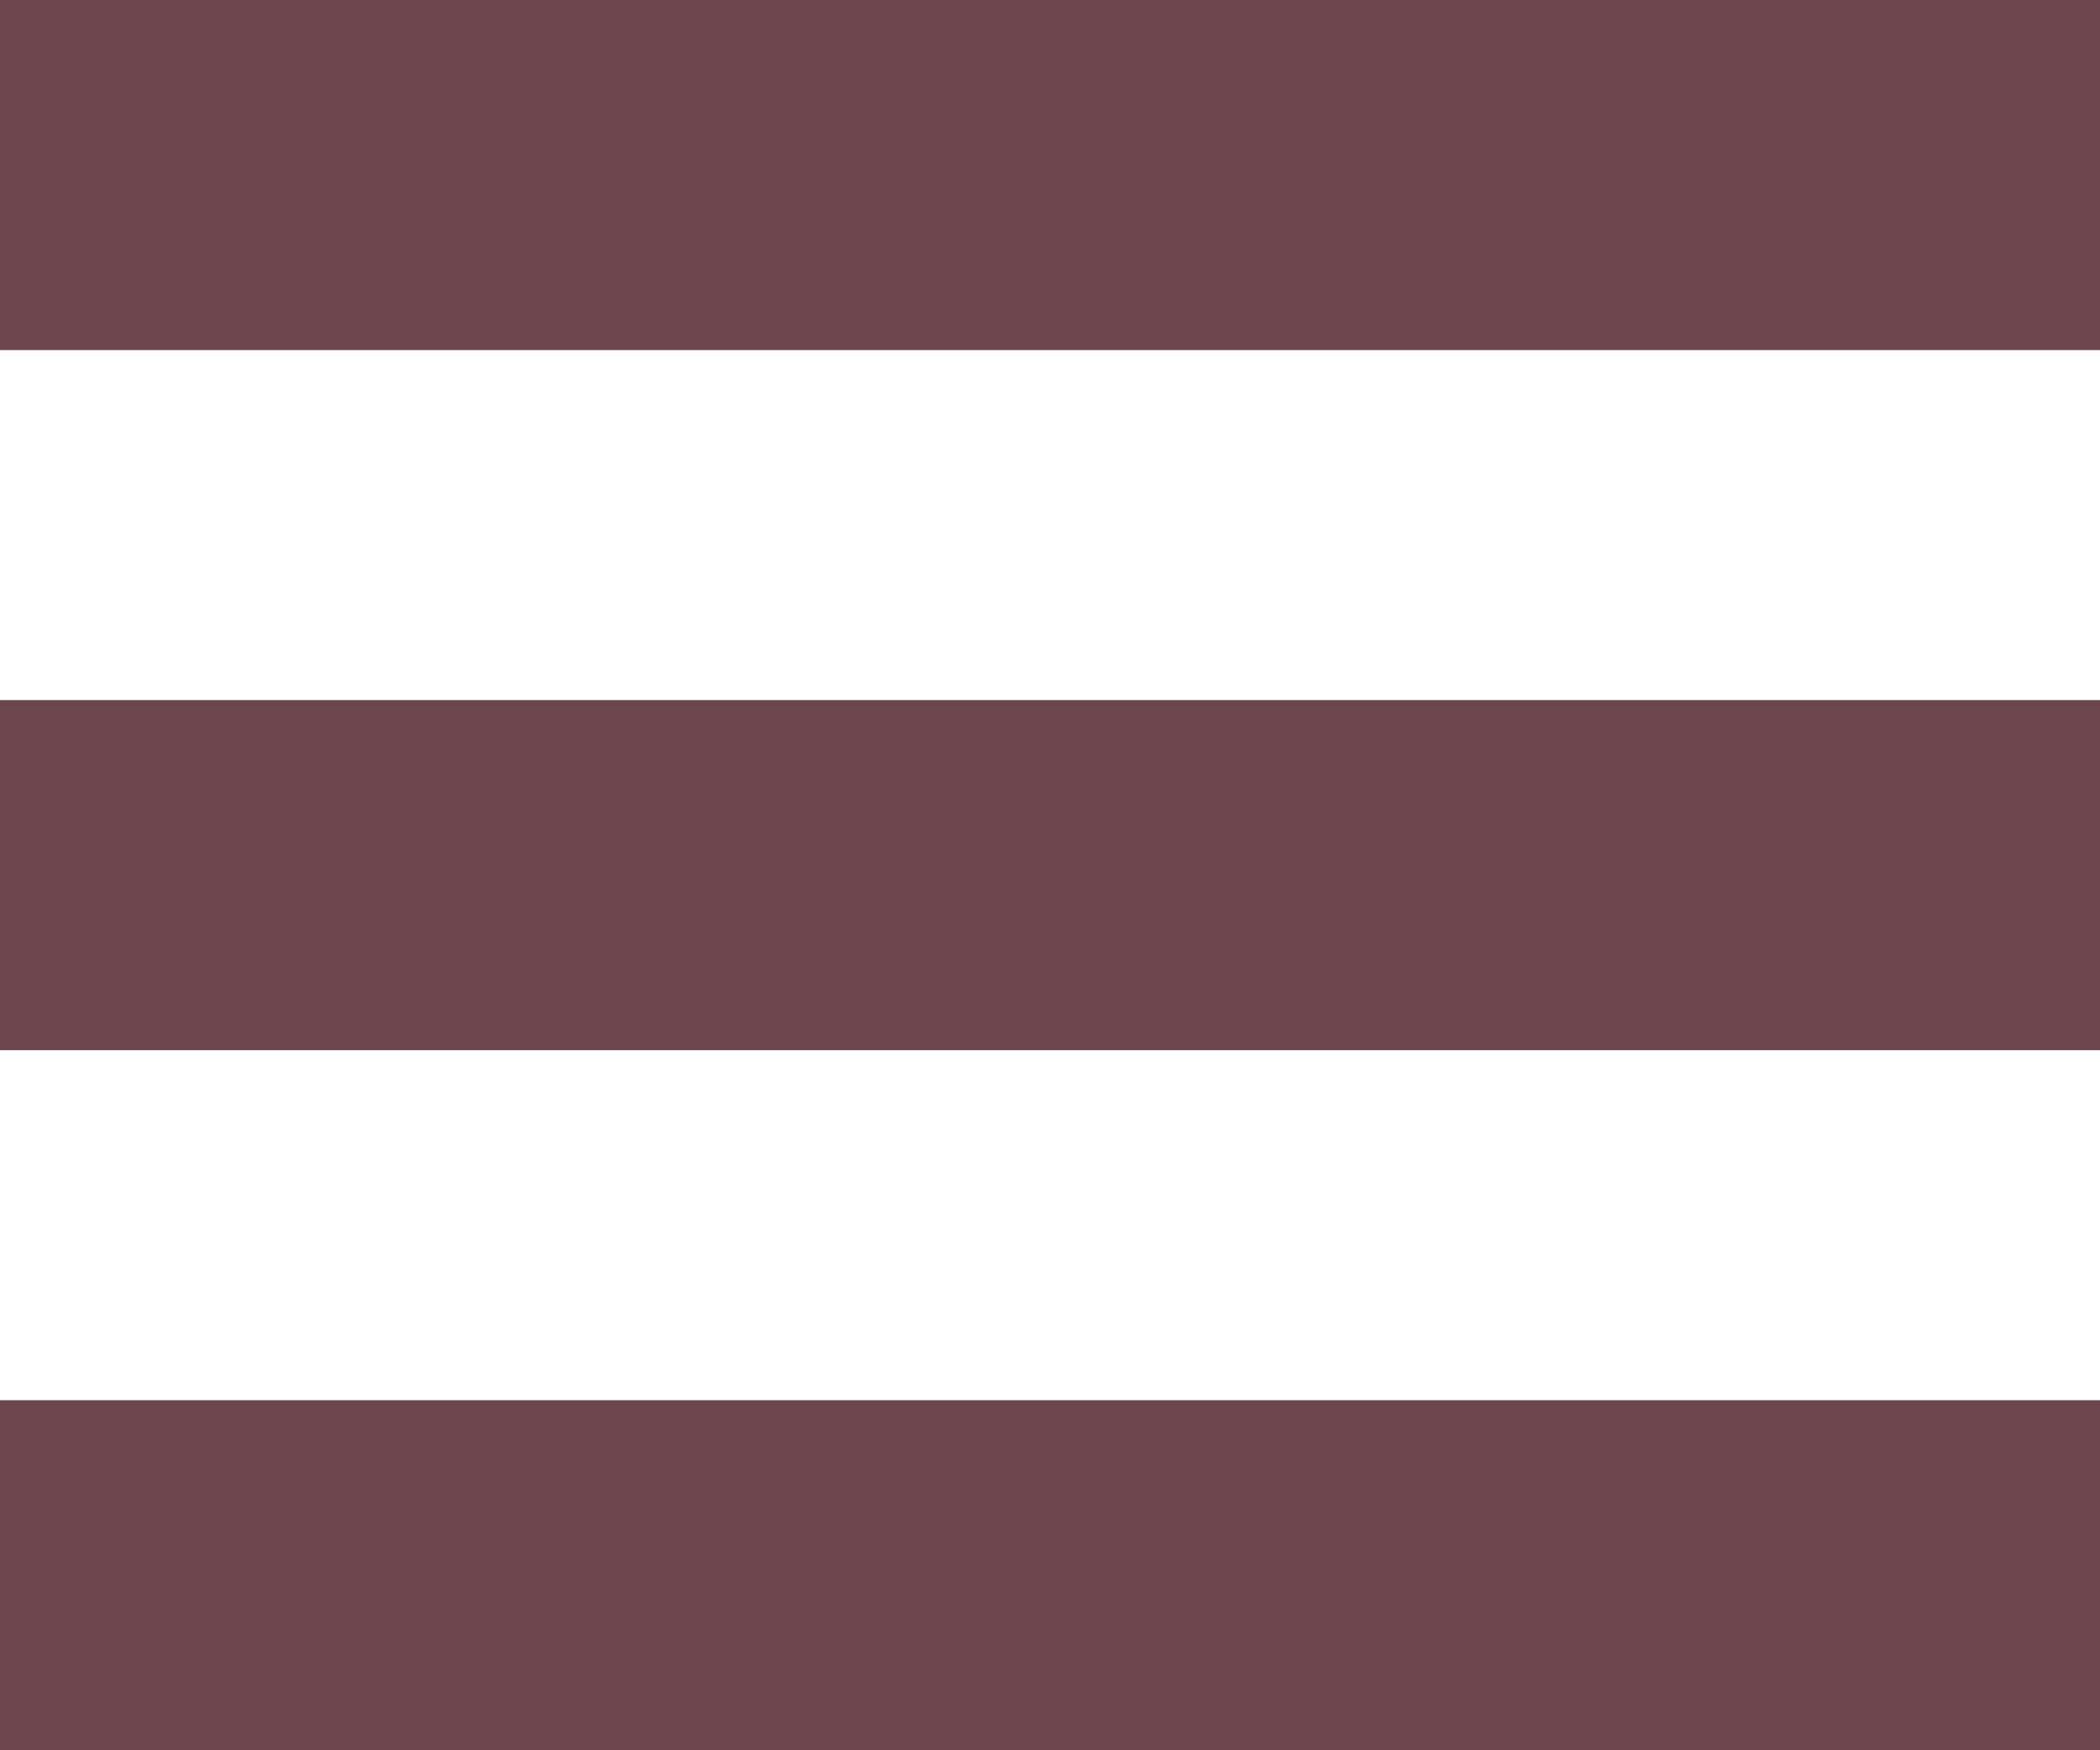
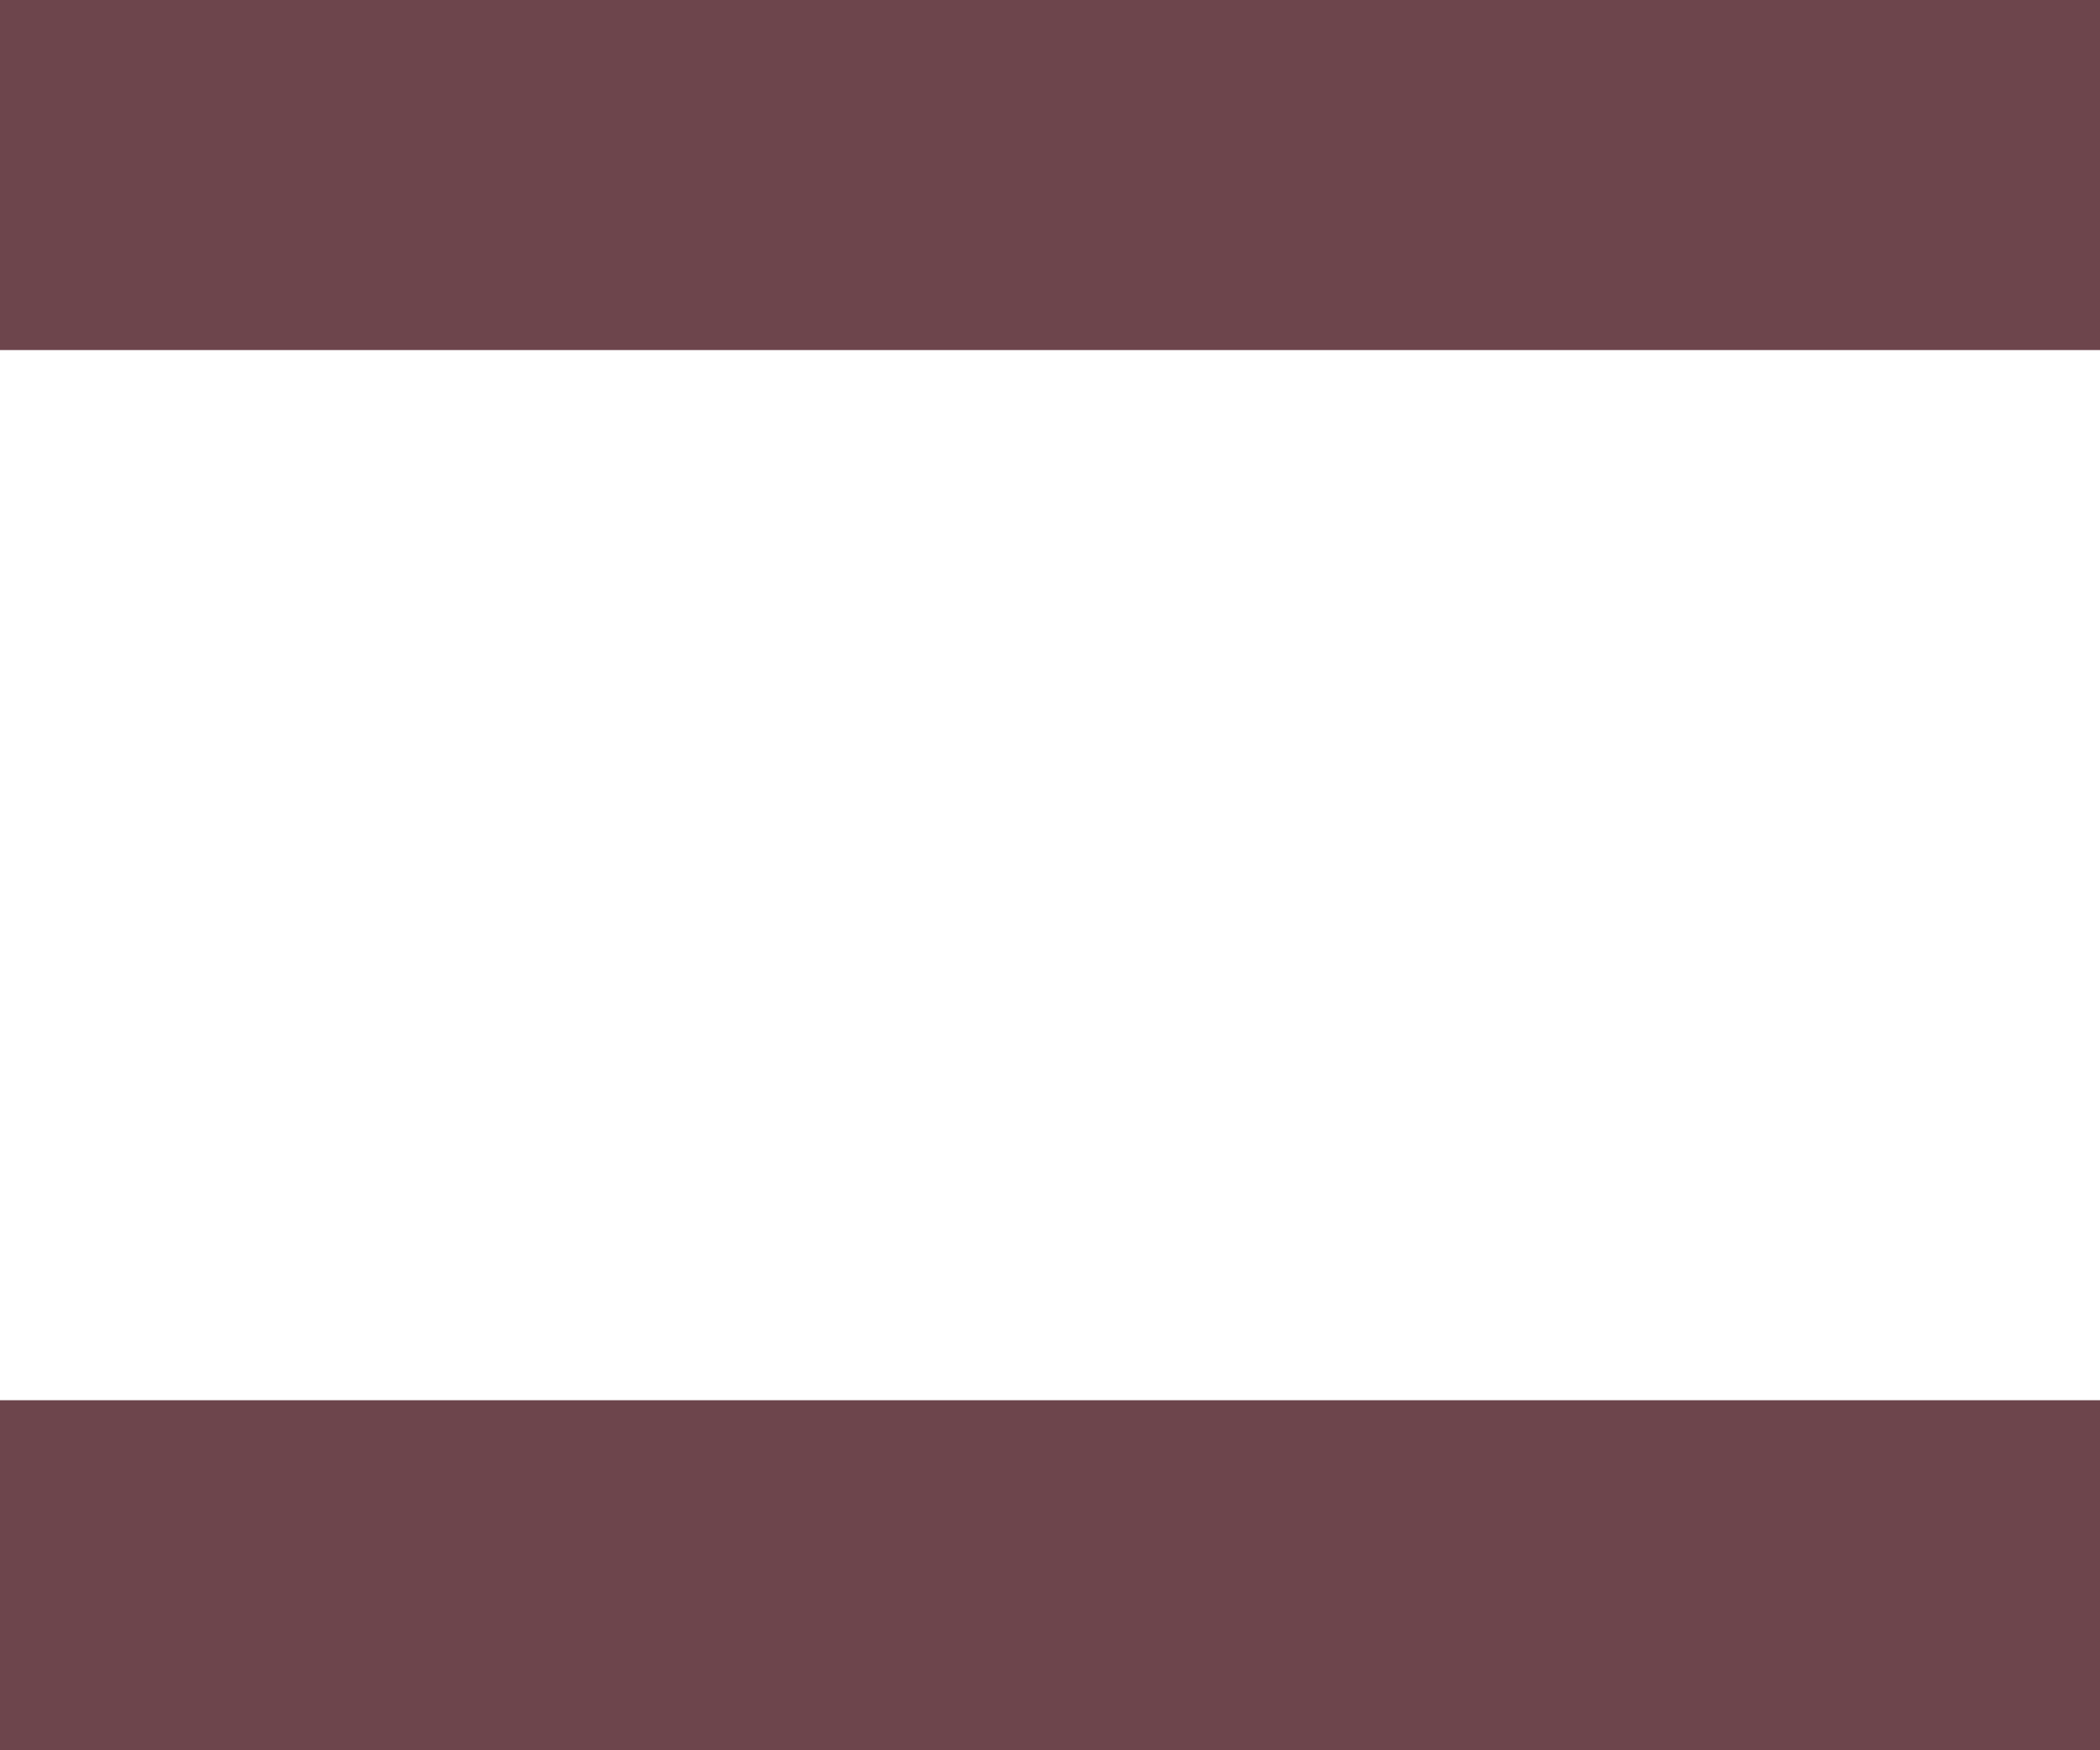
<svg xmlns="http://www.w3.org/2000/svg" id="Layer_1" version="1.1" viewBox="0 0 24 20">
  <defs>
    <style>
      .st0 {
        fill: #6d454c;
      }
    </style>
  </defs>
  <g id="Symbols">
    <g id="menu-icon">
      <rect id="Rectangle" class="st0" width="24" height="4" />
-       <rect id="Rectangle1" data-name="Rectangle" class="st0" y="8" width="24" height="4" />
      <rect id="Rectangle2" data-name="Rectangle" class="st0" y="16" width="24" height="4" />
    </g>
  </g>
</svg>